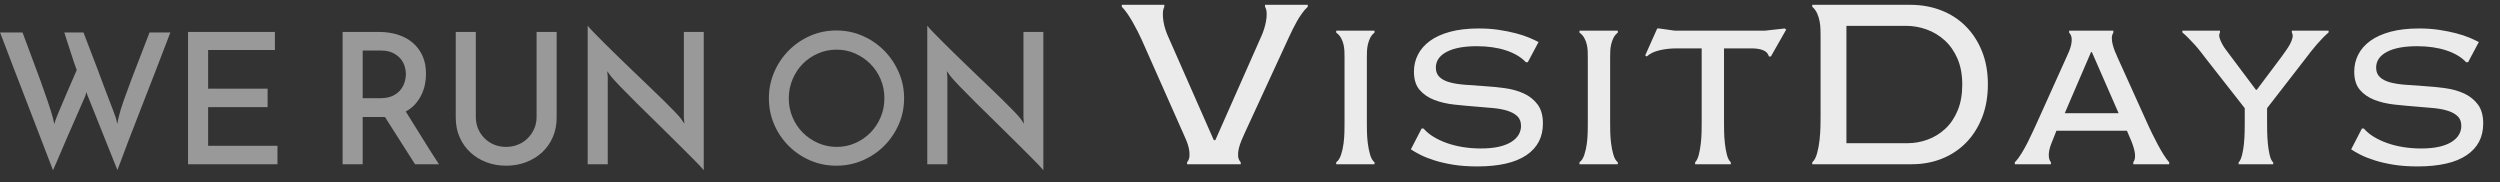
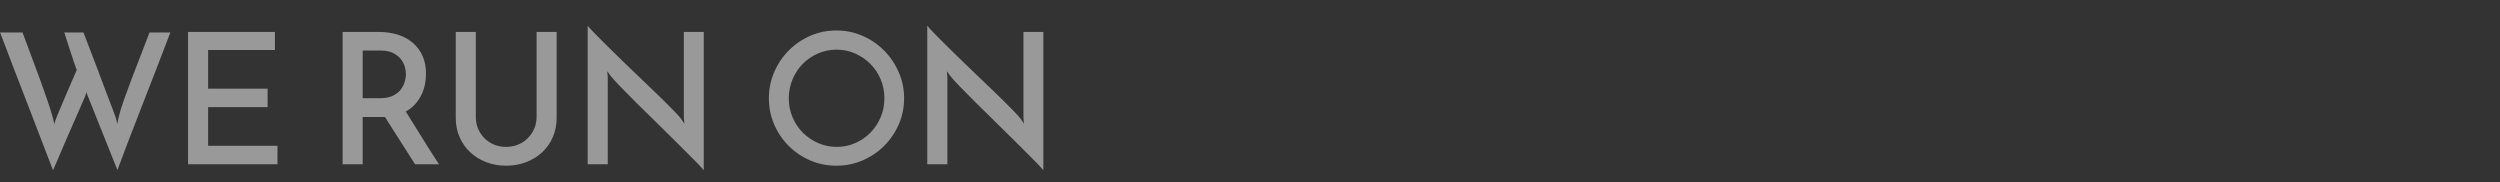
<svg xmlns="http://www.w3.org/2000/svg" width="137" height="10" viewBox="0 0 137 10">
  <rect x="0" y="0" width="137" height="10" fill="#333333" stroke="none" />
  <g fill="#FFFFFF" fill-rule="evenodd" transform="translate(-7 -10)">
    <path d="M16.335,11.78 C16.095,12.413 15.84,13.078 15.57,13.775 C15.3,14.472 15.033,15.157 14.77,15.83 C14.507,16.503 14.258,17.143 14.025,17.75 C13.792,18.357 13.595,18.88 13.435,19.32 L11.815,15.27 C11.795,15.217 11.778,15.177 11.765,15.15 C11.752,15.123 11.738,15.083 11.725,15.03 C11.725,15.057 11.722,15.082 11.715,15.105 C11.708,15.128 11.702,15.153 11.695,15.18 L11.675,15.26 C11.448,15.78 11.225,16.29 11.005,16.79 C10.912,17.003 10.815,17.223 10.715,17.45 C10.615,17.677 10.518,17.902 10.425,18.125 C10.332,18.348 10.24,18.563 10.15,18.77 C10.06,18.977 9.978,19.163 9.905,19.33 C9.425,18.07 8.942,16.813 8.455,15.56 C7.968,14.307 7.485,13.047 7.005,11.78 L8.235,11.78 C8.395,12.22 8.56,12.663 8.73,13.11 C8.9,13.557 9.06,13.987 9.21,14.4 C9.36,14.813 9.495,15.197 9.615,15.55 C9.735,15.903 9.828,16.203 9.895,16.45 L9.975,16.8 C9.982,16.767 9.998,16.712 10.025,16.635 C10.052,16.558 10.072,16.503 10.085,16.47 C10.092,16.443 10.115,16.383 10.155,16.29 C10.195,16.197 10.242,16.085 10.295,15.955 C10.348,15.825 10.408,15.683 10.475,15.53 C10.542,15.377 10.608,15.22 10.675,15.06 C10.835,14.693 11.012,14.287 11.205,13.84 C11.092,13.527 10.992,13.233 10.905,12.96 C10.825,12.727 10.75,12.497 10.68,12.27 C10.61,12.043 10.558,11.88 10.525,11.78 L11.575,11.78 C11.862,12.533 12.128,13.23 12.375,13.87 C12.475,14.143 12.577,14.417 12.68,14.69 C12.783,14.963 12.88,15.217 12.97,15.45 C13.06,15.683 13.138,15.888 13.205,16.065 C13.272,16.242 13.318,16.37 13.345,16.45 C13.365,16.51 13.38,16.568 13.39,16.625 C13.4,16.682 13.412,16.74 13.425,16.8 C13.438,16.74 13.45,16.68 13.46,16.62 C13.47,16.56 13.482,16.503 13.495,16.45 C13.555,16.19 13.648,15.88 13.775,15.52 C13.902,15.16 14.043,14.773 14.2,14.36 C14.357,13.947 14.522,13.518 14.695,13.075 C14.868,12.632 15.035,12.2 15.195,11.78 L16.335,11.78 Z M17.305,19 L17.305,11.75 L22.065,11.75 L22.065,12.74 L18.405,12.74 L18.405,14.86 L21.665,14.86 L21.665,15.87 L18.405,15.87 L18.405,17.99 L22.205,17.99 L22.205,19 L17.305,19 Z M25.775,19 L25.775,11.75 L27.755,11.75 C28.135,11.75 28.483,11.8 28.8,11.9 C29.117,12 29.39,12.148 29.62,12.345 C29.85,12.542 30.028,12.782 30.155,13.065 C30.282,13.348 30.345,13.673 30.345,14.04 C30.345,14.24 30.325,14.438 30.285,14.635 C30.245,14.832 30.18,15.022 30.09,15.205 C30,15.388 29.885,15.558 29.745,15.715 C29.605,15.872 29.435,16.003 29.235,16.11 C29.502,16.53 29.792,16.995 30.105,17.505 C30.418,18.015 30.735,18.513 31.055,19 L29.745,19 C29.612,18.793 29.473,18.577 29.33,18.35 C29.187,18.123 29.043,17.898 28.9,17.675 C28.757,17.452 28.617,17.232 28.48,17.015 C28.343,16.798 28.215,16.597 28.095,16.41 L26.875,16.41 L26.875,19 L25.775,19 Z M26.875,15.38 L27.865,15.38 C28.132,15.38 28.355,15.335 28.535,15.245 C28.715,15.155 28.857,15.043 28.96,14.91 C29.063,14.777 29.137,14.633 29.18,14.48 C29.223,14.327 29.245,14.187 29.245,14.06 C29.245,13.933 29.223,13.795 29.18,13.645 C29.137,13.495 29.062,13.355 28.955,13.225 C28.848,13.095 28.707,12.987 28.53,12.9 C28.353,12.813 28.135,12.77 27.875,12.77 L26.875,12.77 L26.875,15.38 Z M34.735,19.08 C34.348,19.08 33.988,19.017 33.655,18.89 C33.322,18.763 33.03,18.585 32.78,18.355 C32.53,18.125 32.333,17.848 32.19,17.525 C32.047,17.202 31.975,16.84 31.975,16.44 L31.975,11.75 L33.075,11.75 L33.075,16.41 C33.075,16.643 33.117,16.858 33.2,17.055 C33.283,17.252 33.4,17.425 33.55,17.575 C33.7,17.725 33.875,17.842 34.075,17.925 C34.275,18.008 34.495,18.05 34.735,18.05 C34.968,18.05 35.187,18.008 35.39,17.925 C35.593,17.842 35.77,17.725 35.92,17.575 C36.07,17.425 36.188,17.252 36.275,17.055 C36.362,16.858 36.405,16.643 36.405,16.41 L36.405,11.75 L37.505,11.75 L37.505,16.44 C37.505,16.84 37.433,17.202 37.29,17.525 C37.147,17.848 36.95,18.125 36.7,18.355 C36.45,18.585 36.157,18.763 35.82,18.89 C35.483,19.017 35.122,19.08 34.735,19.08 Z M45.565,11.75 L45.565,19.33 C45.472,19.21 45.292,19.017 45.025,18.75 L44.105,17.83 C43.758,17.483 43.39,17.12 43,16.74 C42.61,16.36 42.242,15.998 41.895,15.655 C41.548,15.312 41.245,15.005 40.985,14.735 C40.725,14.465 40.552,14.273 40.465,14.16 L40.275,13.9 L40.305,14.22 L40.305,19 L39.205,19 L39.205,11.41 C39.278,11.503 39.4,11.637 39.57,11.81 C39.74,11.983 39.94,12.185 40.17,12.415 C40.4,12.645 40.653,12.893 40.93,13.16 C41.207,13.427 41.487,13.697 41.77,13.97 C42.053,14.243 42.333,14.512 42.61,14.775 C42.887,15.038 43.14,15.283 43.37,15.51 C43.6,15.737 43.798,15.937 43.965,16.11 C44.132,16.283 44.248,16.413 44.315,16.5 L44.505,16.78 L44.475,16.44 L44.475,11.75 L45.565,11.75 Z M49.135,15.38 C49.135,14.88 49.232,14.405 49.425,13.955 C49.618,13.505 49.883,13.11 50.22,12.77 C50.557,12.43 50.948,12.162 51.395,11.965 C51.842,11.768 52.322,11.67 52.835,11.67 C53.342,11.67 53.82,11.768 54.27,11.965 C54.72,12.162 55.113,12.43 55.45,12.77 C55.787,13.11 56.053,13.505 56.25,13.955 C56.447,14.405 56.545,14.88 56.545,15.38 C56.545,15.893 56.447,16.373 56.25,16.82 C56.053,17.267 55.787,17.658 55.45,17.995 C55.113,18.332 54.72,18.597 54.27,18.79 C53.82,18.983 53.342,19.08 52.835,19.08 C52.322,19.08 51.842,18.983 51.395,18.79 C50.948,18.597 50.557,18.332 50.22,17.995 C49.883,17.658 49.618,17.267 49.425,16.82 C49.232,16.373 49.135,15.893 49.135,15.38 Z M50.225,15.39 C50.225,15.757 50.293,16.102 50.43,16.425 C50.567,16.748 50.755,17.03 50.995,17.27 C51.235,17.51 51.515,17.7 51.835,17.84 C52.155,17.98 52.495,18.05 52.855,18.05 C53.215,18.05 53.553,17.98 53.87,17.84 C54.187,17.7 54.463,17.51 54.7,17.27 C54.937,17.03 55.123,16.748 55.26,16.425 C55.397,16.102 55.465,15.753 55.465,15.38 C55.465,15.013 55.397,14.668 55.26,14.345 C55.123,14.022 54.935,13.74 54.695,13.5 C54.455,13.26 54.177,13.07 53.86,12.93 C53.543,12.79 53.205,12.72 52.845,12.72 C52.485,12.72 52.145,12.79 51.825,12.93 C51.505,13.07 51.227,13.26 50.99,13.5 C50.753,13.74 50.567,14.023 50.43,14.35 C50.293,14.677 50.225,15.023 50.225,15.39 Z M64.175,11.75 L64.175,19.33 C64.082,19.21 63.902,19.017 63.635,18.75 L62.715,17.83 C62.368,17.483 62,17.12 61.61,16.74 C61.22,16.36 60.852,15.998 60.505,15.655 C60.158,15.312 59.855,15.005 59.595,14.735 C59.335,14.465 59.162,14.273 59.075,14.16 L58.885,13.9 L58.915,14.22 L58.915,19 L57.815,19 L57.815,11.41 C57.888,11.503 58.01,11.637 58.18,11.81 C58.35,11.983 58.55,12.185 58.78,12.415 C59.01,12.645 59.263,12.893 59.54,13.16 C59.817,13.427 60.097,13.697 60.38,13.97 C60.663,14.243 60.943,14.512 61.22,14.775 C61.497,15.038 61.75,15.283 61.98,15.51 C62.21,15.737 62.408,15.937 62.575,16.11 C62.742,16.283 62.858,16.413 62.925,16.5 L63.115,16.78 L63.085,16.44 L63.085,11.75 L64.175,11.75 Z" opacity=".5" />
-     <path d="M78.664,10.264 L78.664,10.372 C78.552,10.476 78.446,10.598 78.346,10.738 C78.246,10.878 78.154,11.022 78.07,11.17 C77.986,11.318 77.908,11.466 77.836,11.614 C77.764,11.762 77.7,11.896 77.644,12.016 L75.208,17.296 C75.152,17.416 75.094,17.548 75.034,17.692 C74.974,17.836 74.926,17.98 74.89,18.124 C74.854,18.268 74.84,18.408 74.848,18.544 C74.856,18.68 74.904,18.796 74.992,18.892 L74.992,19 L72.052,19 L72.052,18.892 C72.132,18.796 72.176,18.68 72.184,18.544 C72.192,18.408 72.18,18.268 72.148,18.124 C72.116,17.98 72.07,17.836 72.01,17.692 C71.95,17.548 71.892,17.416 71.836,17.296 L69.568,12.184 C69.504,12.04 69.428,11.882 69.34,11.71 C69.252,11.538 69.16,11.368 69.064,11.2 C68.968,11.032 68.87,10.876 68.77,10.732 C68.67,10.588 68.572,10.468 68.476,10.372 L68.476,10.264 L70.804,10.264 L70.804,10.372 C70.756,10.468 70.73,10.586 70.726,10.726 C70.722,10.866 70.732,11.012 70.756,11.164 C70.78,11.316 70.816,11.466 70.864,11.614 C70.912,11.762 70.964,11.896 71.02,12.016 L73.516,17.68 L73.6,17.68 L76.108,12.016 C76.164,11.896 76.216,11.762 76.264,11.614 C76.312,11.466 76.35,11.316 76.378,11.164 C76.406,11.012 76.418,10.866 76.414,10.726 C76.41,10.586 76.38,10.468 76.324,10.372 L76.324,10.264 L78.664,10.264 Z M81.904,16.78 C81.904,16.884 81.906,17.038 81.91,17.242 C81.914,17.446 81.93,17.656 81.958,17.872 C81.986,18.088 82.028,18.292 82.084,18.484 C82.14,18.676 82.22,18.812 82.324,18.892 L82.324,19 L80.224,19 L80.224,18.892 C80.336,18.812 80.424,18.676 80.488,18.484 C80.552,18.292 80.598,18.088 80.626,17.872 C80.654,17.656 80.67,17.446 80.674,17.242 C80.678,17.038 80.68,16.884 80.68,16.78 L80.68,13.156 C80.68,13.052 80.678,12.938 80.674,12.814 C80.67,12.69 80.654,12.566 80.626,12.442 C80.598,12.318 80.552,12.198 80.488,12.082 C80.424,11.966 80.336,11.868 80.224,11.788 L80.224,11.68 L82.324,11.68 L82.324,11.788 C82.22,11.868 82.14,11.966 82.084,12.082 C82.028,12.198 81.986,12.318 81.958,12.442 C81.93,12.566 81.914,12.69 81.91,12.814 C81.906,12.938 81.904,13.052 81.904,13.156 L81.904,16.78 Z M90.724,13.408 L90.616,13.408 C90.352,13.128 89.988,12.912 89.524,12.76 C89.06,12.608 88.528,12.532 87.928,12.532 C87.216,12.532 86.664,12.636 86.272,12.844 C85.88,13.052 85.684,13.34 85.684,13.708 C85.684,13.924 85.752,14.096 85.888,14.224 C86.024,14.352 86.21,14.448 86.446,14.512 C86.682,14.576 86.958,14.62 87.274,14.644 C87.59,14.668 87.928,14.692 88.288,14.716 C88.68,14.74 89.07,14.778 89.458,14.83 C89.846,14.882 90.196,14.98 90.508,15.124 C90.82,15.268 91.072,15.47 91.264,15.73 C91.456,15.99 91.552,16.336 91.552,16.768 C91.552,17.52 91.248,18.1 90.64,18.508 C90.032,18.916 89.136,19.12 87.952,19.12 C87.456,19.12 87.014,19.088 86.626,19.024 C86.238,18.96 85.894,18.88 85.594,18.784 C85.294,18.688 85.038,18.586 84.826,18.478 C84.614,18.37 84.444,18.272 84.316,18.184 L84.904,17.044 L85.012,17.044 C85.156,17.212 85.336,17.362 85.552,17.494 C85.768,17.626 86.01,17.74 86.278,17.836 C86.546,17.932 86.838,18.006 87.154,18.058 C87.47,18.11 87.8,18.136 88.144,18.136 C88.536,18.136 88.87,18.104 89.146,18.04 C89.422,17.976 89.65,17.886 89.83,17.77 C90.01,17.654 90.142,17.522 90.226,17.374 C90.31,17.226 90.352,17.068 90.352,16.9 C90.352,16.676 90.286,16.5 90.154,16.372 C90.022,16.244 89.842,16.144 89.614,16.072 C89.386,16 89.124,15.95 88.828,15.922 C88.532,15.894 88.224,15.868 87.904,15.844 C87.496,15.812 87.09,15.774 86.686,15.73 C86.282,15.686 85.916,15.6 85.588,15.472 C85.26,15.344 84.994,15.16 84.79,14.92 C84.586,14.68 84.484,14.348 84.484,13.924 C84.484,13.588 84.558,13.276 84.706,12.988 C84.854,12.7 85.074,12.45 85.366,12.238 C85.658,12.026 86.026,11.86 86.47,11.74 C86.914,11.62 87.436,11.56 88.036,11.56 C88.436,11.56 88.806,11.586 89.146,11.638 C89.486,11.69 89.794,11.752 90.07,11.824 C90.346,11.896 90.588,11.976 90.796,12.064 C91.004,12.152 91.176,12.232 91.312,12.304 L90.724,13.408 Z M95.236,16.78 C95.236,16.884 95.238,17.038 95.242,17.242 C95.246,17.446 95.262,17.656 95.29,17.872 C95.318,18.088 95.36,18.292 95.416,18.484 C95.472,18.676 95.552,18.812 95.656,18.892 L95.656,19 L93.556,19 L93.556,18.892 C93.668,18.812 93.756,18.676 93.82,18.484 C93.884,18.292 93.93,18.088 93.958,17.872 C93.986,17.656 94.002,17.446 94.006,17.242 C94.01,17.038 94.012,16.884 94.012,16.78 L94.012,13.156 C94.012,13.052 94.01,12.938 94.006,12.814 C94.002,12.69 93.986,12.566 93.958,12.442 C93.93,12.318 93.884,12.198 93.82,12.082 C93.756,11.966 93.668,11.868 93.556,11.788 L93.556,11.68 L95.656,11.68 L95.656,11.788 C95.552,11.868 95.472,11.966 95.416,12.082 C95.36,12.198 95.318,12.318 95.29,12.442 C95.262,12.566 95.246,12.69 95.242,12.814 C95.238,12.938 95.236,13.052 95.236,13.156 L95.236,16.78 Z M97.816,11.56 L97.924,11.56 L98.776,11.68 L103.72,11.68 L104.8,11.56 L104.884,11.62 L104.044,13.096 L103.936,13.096 C103.896,12.936 103.792,12.822 103.624,12.754 C103.456,12.686 103.248,12.652 103,12.652 L101.476,12.652 L101.476,16.78 C101.476,16.884 101.478,17.036 101.482,17.236 C101.486,17.436 101.5,17.644 101.524,17.86 C101.548,18.076 101.584,18.28 101.632,18.472 C101.68,18.664 101.752,18.804 101.848,18.892 L101.848,19 L99.892,19 L99.892,18.892 C99.98,18.804 100.048,18.664 100.096,18.472 C100.144,18.28 100.18,18.076 100.204,17.86 C100.228,17.644 100.242,17.436 100.246,17.236 C100.25,17.036 100.252,16.884 100.252,16.78 L100.252,12.652 L98.848,12.652 C98.544,12.652 98.244,12.686 97.948,12.754 C97.652,12.822 97.416,12.936 97.24,13.096 L97.156,13.036 L97.816,11.56 Z M106.768,12.016 C106.768,11.896 106.766,11.762 106.762,11.614 C106.758,11.466 106.742,11.316 106.714,11.164 C106.686,11.012 106.64,10.866 106.576,10.726 C106.512,10.586 106.424,10.468 106.312,10.372 L106.312,10.264 L111.688,10.264 C112.288,10.264 112.848,10.364 113.368,10.564 C113.888,10.764 114.338,11.054 114.718,11.434 C115.098,11.814 115.396,12.272 115.612,12.808 C115.828,13.344 115.936,13.948 115.936,14.62 C115.936,15.292 115.83,15.898 115.618,16.438 C115.406,16.978 115.114,17.438 114.742,17.818 C114.37,18.198 113.93,18.49 113.422,18.694 C112.914,18.898 112.36,19 111.76,19 L106.312,19 L106.312,18.892 C106.424,18.796 106.512,18.632 106.576,18.4 C106.64,18.168 106.686,17.92 106.714,17.656 C106.742,17.392 106.758,17.14 106.762,16.9 C106.766,16.66 106.768,16.48 106.768,16.36 L106.768,12.016 Z M108.184,17.848 L111.52,17.848 C111.904,17.848 112.276,17.782 112.636,17.65 C112.996,17.518 113.318,17.32 113.602,17.056 C113.886,16.792 114.112,16.458 114.28,16.054 C114.448,15.65 114.532,15.176 114.532,14.632 C114.532,14.088 114.444,13.614 114.268,13.21 C114.092,12.806 113.858,12.472 113.566,12.208 C113.274,11.944 112.944,11.746 112.576,11.614 C112.208,11.482 111.832,11.416 111.448,11.416 L108.184,11.416 L108.184,17.848 Z M117.412,19 L117.412,18.892 C117.532,18.772 117.652,18.614 117.772,18.418 C117.892,18.222 118.006,18.018 118.114,17.806 C118.222,17.594 118.322,17.386 118.414,17.182 C118.506,16.978 118.584,16.808 118.648,16.672 L120.244,13.132 C120.292,13.036 120.34,12.928 120.388,12.808 C120.436,12.688 120.474,12.566 120.502,12.442 C120.53,12.318 120.538,12.2 120.526,12.088 C120.514,11.976 120.468,11.876 120.388,11.788 L120.388,11.68 L122.812,11.68 L122.812,11.788 C122.756,11.876 122.728,11.976 122.728,12.088 C122.728,12.2 122.744,12.318 122.776,12.442 C122.808,12.566 122.848,12.688 122.896,12.808 C122.944,12.928 122.992,13.04 123.04,13.144 L124.744,16.912 C124.792,17.016 124.86,17.158 124.948,17.338 C125.036,17.518 125.132,17.706 125.236,17.902 C125.34,18.098 125.448,18.286 125.56,18.466 C125.672,18.646 125.776,18.788 125.872,18.892 L125.872,19 L123.904,19 L123.904,18.892 C123.96,18.812 123.992,18.718 124,18.61 C124.008,18.502 123.998,18.388 123.97,18.268 C123.942,18.148 123.906,18.026 123.862,17.902 C123.818,17.778 123.772,17.664 123.724,17.56 L123.556,17.164 L119.692,17.164 L119.536,17.56 C119.496,17.656 119.452,17.766 119.404,17.89 C119.356,18.014 119.32,18.136 119.296,18.256 C119.272,18.376 119.266,18.492 119.278,18.604 C119.29,18.716 119.328,18.812 119.392,18.892 L119.392,19 L117.412,19 Z M121.636,12.856 L121.588,12.856 L120.148,16.204 L123.1,16.204 L121.636,12.856 Z M129.676,19 L129.676,18.904 C129.756,18.816 129.82,18.674 129.868,18.478 C129.916,18.282 129.95,18.076 129.97,17.86 C129.99,17.644 130.002,17.436 130.006,17.236 C130.01,17.036 130.012,16.884 130.012,16.78 L130.012,15.928 L127.84,13.156 C127.768,13.06 127.682,12.948 127.582,12.82 C127.482,12.692 127.376,12.566 127.264,12.442 C127.152,12.318 127.038,12.198 126.922,12.082 C126.806,11.966 126.696,11.864 126.592,11.776 L126.592,11.68 L128.656,11.68 L128.656,11.776 C128.608,11.864 128.6,11.962 128.632,12.07 C128.664,12.178 128.712,12.292 128.776,12.412 C128.84,12.532 128.918,12.65 129.01,12.766 C129.102,12.882 129.184,12.992 129.256,13.096 L130.624,14.92 L130.672,14.92 L132.04,13.096 C132.112,12.992 132.19,12.882 132.274,12.766 C132.358,12.65 132.432,12.532 132.496,12.412 C132.56,12.292 132.604,12.178 132.628,12.07 C132.652,11.962 132.64,11.864 132.592,11.776 L132.592,11.68 L134.608,11.68 L134.608,11.776 C134.504,11.864 134.396,11.966 134.284,12.082 C134.172,12.198 134.062,12.318 133.954,12.442 C133.846,12.566 133.744,12.69 133.648,12.814 C133.552,12.938 133.464,13.052 133.384,13.156 L131.236,15.928 L131.236,16.78 C131.236,16.884 131.238,17.036 131.242,17.236 C131.246,17.436 131.258,17.644 131.278,17.86 C131.298,18.076 131.33,18.282 131.374,18.478 C131.418,18.674 131.484,18.816 131.572,18.904 L131.572,19 L129.676,19 Z M142.252,13.408 L142.144,13.408 C141.88,13.128 141.516,12.912 141.052,12.76 C140.588,12.608 140.056,12.532 139.456,12.532 C138.744,12.532 138.192,12.636 137.8,12.844 C137.408,13.052 137.212,13.34 137.212,13.708 C137.212,13.924 137.28,14.096 137.416,14.224 C137.552,14.352 137.738,14.448 137.974,14.512 C138.21,14.576 138.486,14.62 138.802,14.644 C139.118,14.668 139.456,14.692 139.816,14.716 C140.208,14.74 140.598,14.778 140.986,14.83 C141.374,14.882 141.724,14.98 142.036,15.124 C142.348,15.268 142.6,15.47 142.792,15.73 C142.984,15.99 143.08,16.336 143.08,16.768 C143.08,17.52 142.776,18.1 142.168,18.508 C141.56,18.916 140.664,19.12 139.48,19.12 C138.984,19.12 138.542,19.088 138.154,19.024 C137.766,18.96 137.422,18.88 137.122,18.784 C136.822,18.688 136.566,18.586 136.354,18.478 C136.142,18.37 135.972,18.272 135.844,18.184 L136.432,17.044 L136.54,17.044 C136.684,17.212 136.864,17.362 137.08,17.494 C137.296,17.626 137.538,17.74 137.806,17.836 C138.074,17.932 138.366,18.006 138.682,18.058 C138.998,18.11 139.328,18.136 139.672,18.136 C140.064,18.136 140.398,18.104 140.674,18.04 C140.95,17.976 141.178,17.886 141.358,17.77 C141.538,17.654 141.67,17.522 141.754,17.374 C141.838,17.226 141.88,17.068 141.88,16.9 C141.88,16.676 141.814,16.5 141.682,16.372 C141.55,16.244 141.37,16.144 141.142,16.072 C140.914,16 140.652,15.95 140.356,15.922 C140.06,15.894 139.752,15.868 139.432,15.844 C139.024,15.812 138.618,15.774 138.214,15.73 C137.81,15.686 137.444,15.6 137.116,15.472 C136.788,15.344 136.522,15.16 136.318,14.92 C136.114,14.68 136.012,14.348 136.012,13.924 C136.012,13.588 136.086,13.276 136.234,12.988 C136.382,12.7 136.602,12.45 136.894,12.238 C137.186,12.026 137.554,11.86 137.998,11.74 C138.442,11.62 138.964,11.56 139.564,11.56 C139.964,11.56 140.334,11.586 140.674,11.638 C141.014,11.69 141.322,11.752 141.598,11.824 C141.874,11.896 142.116,11.976 142.324,12.064 C142.532,12.152 142.704,12.232 142.84,12.304 L142.252,13.408 Z" opacity=".9" />
  </g>
</svg>